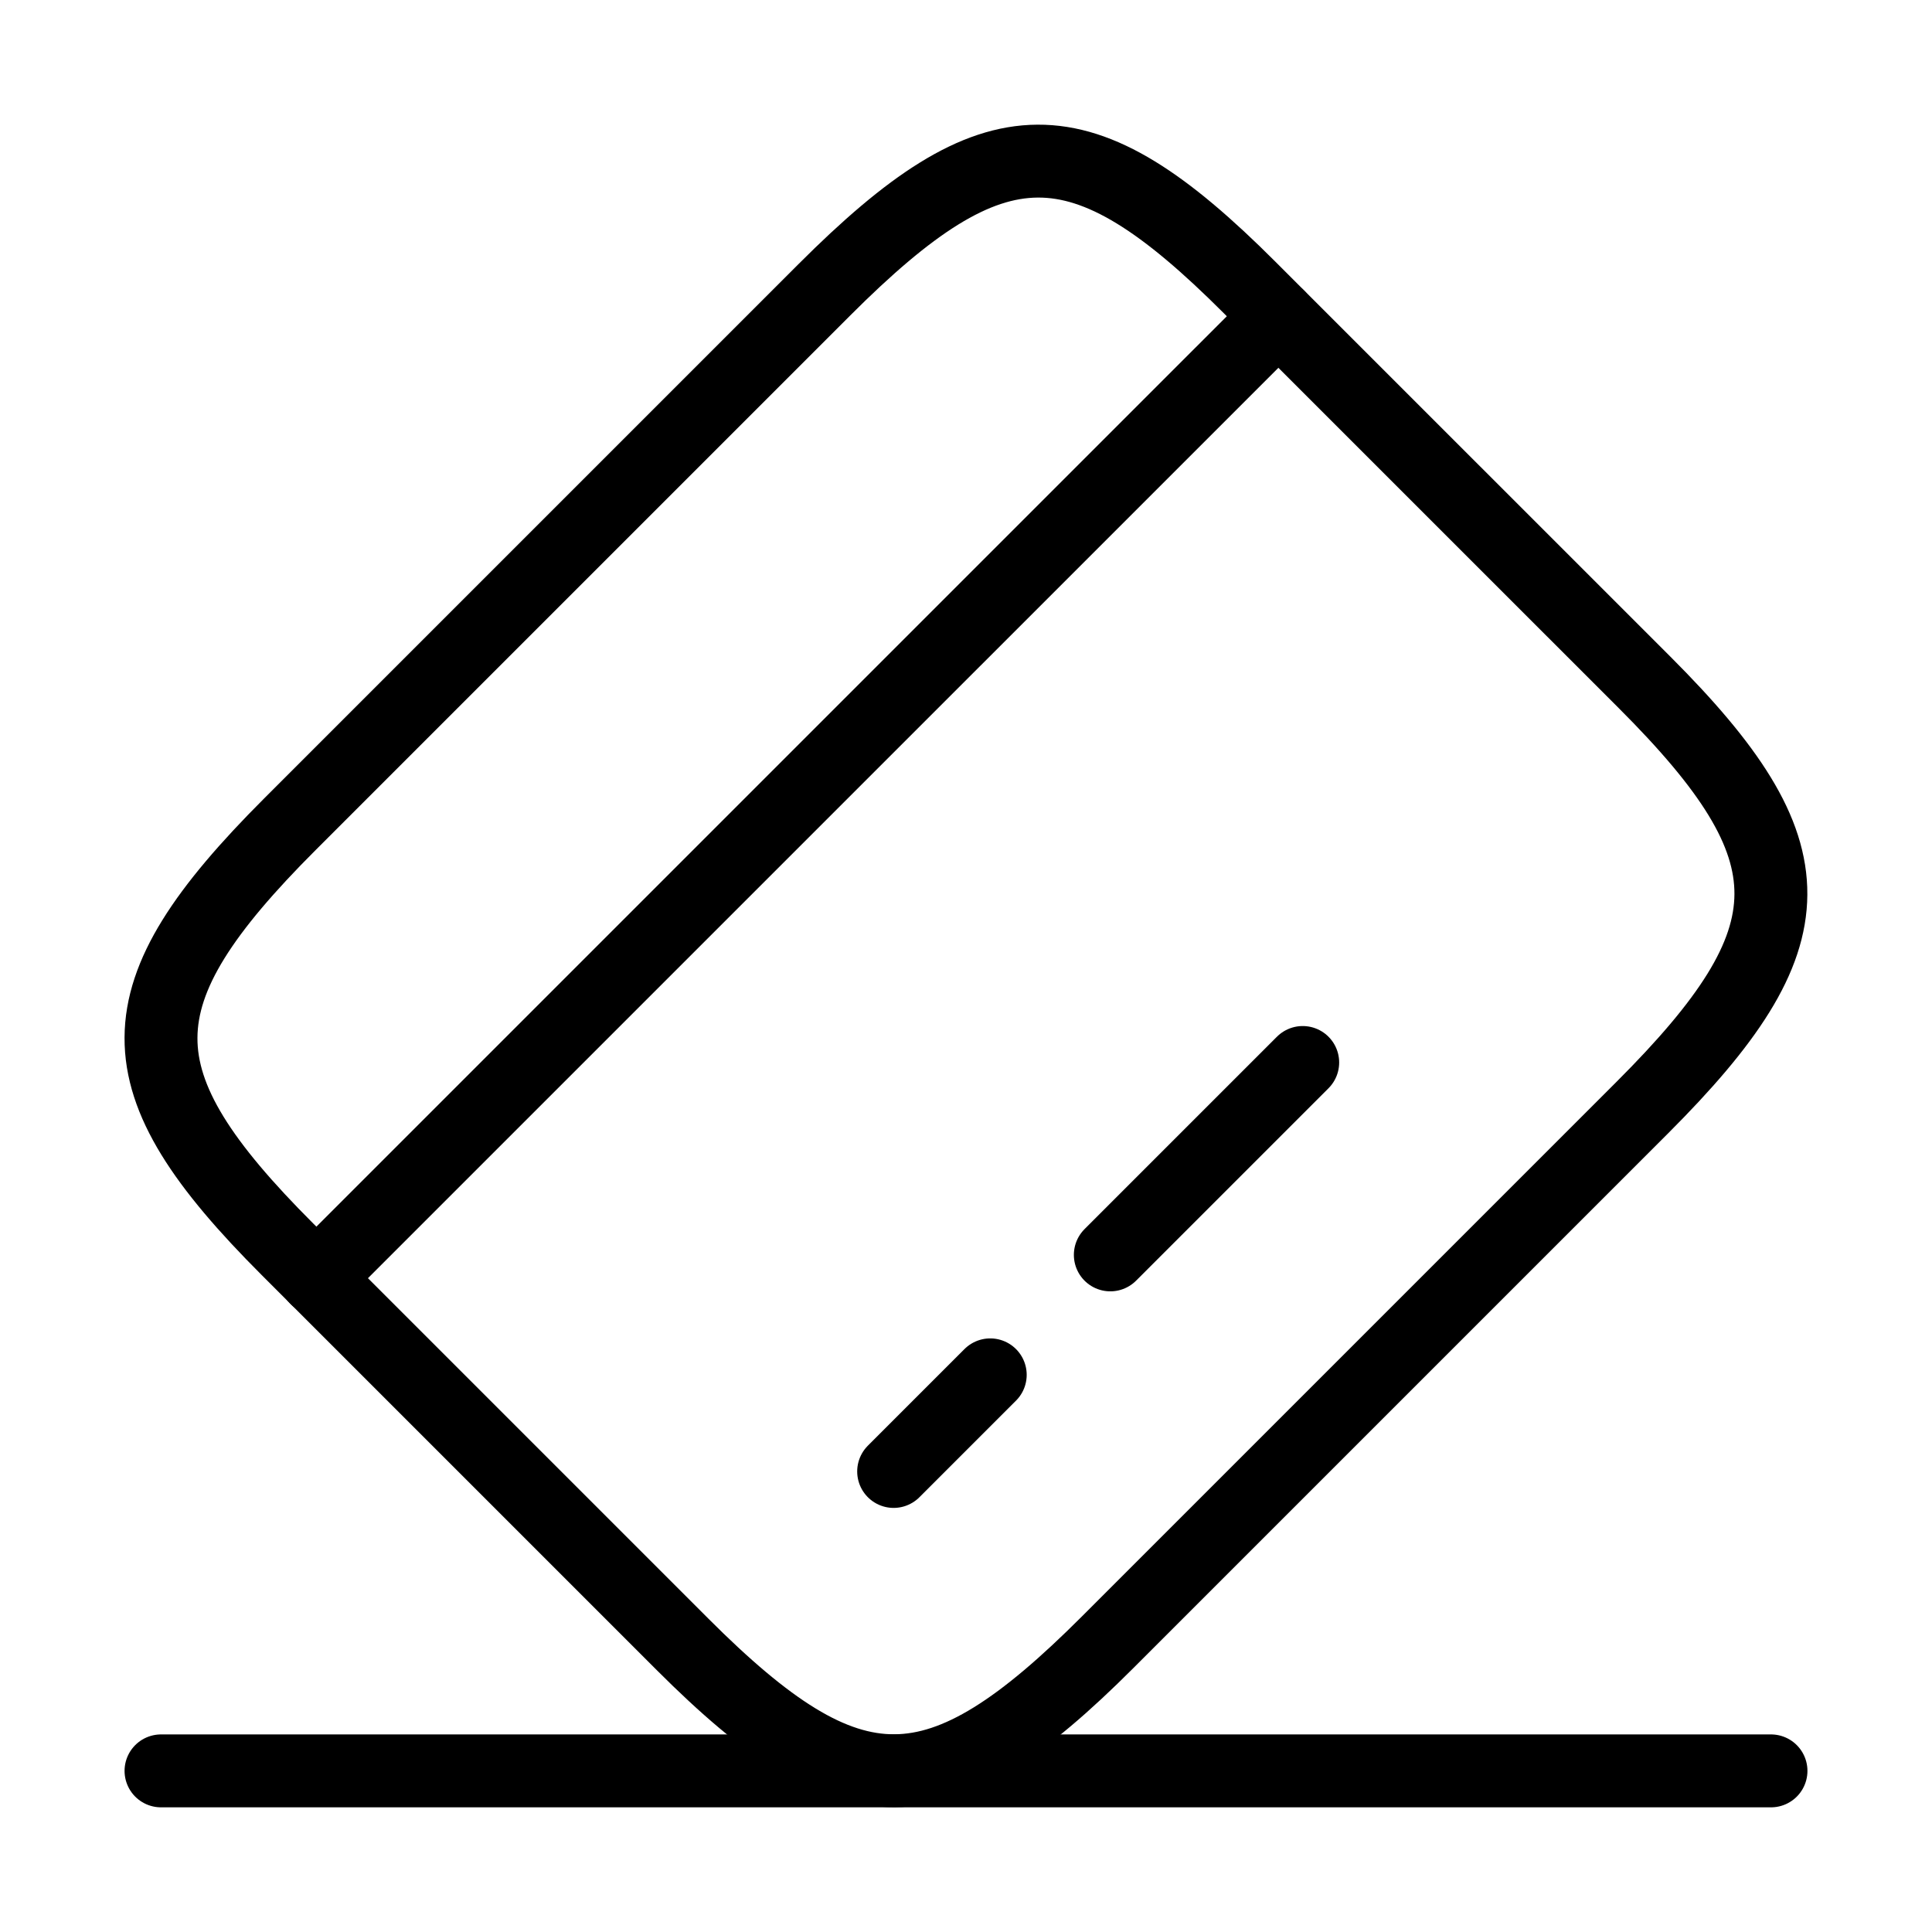
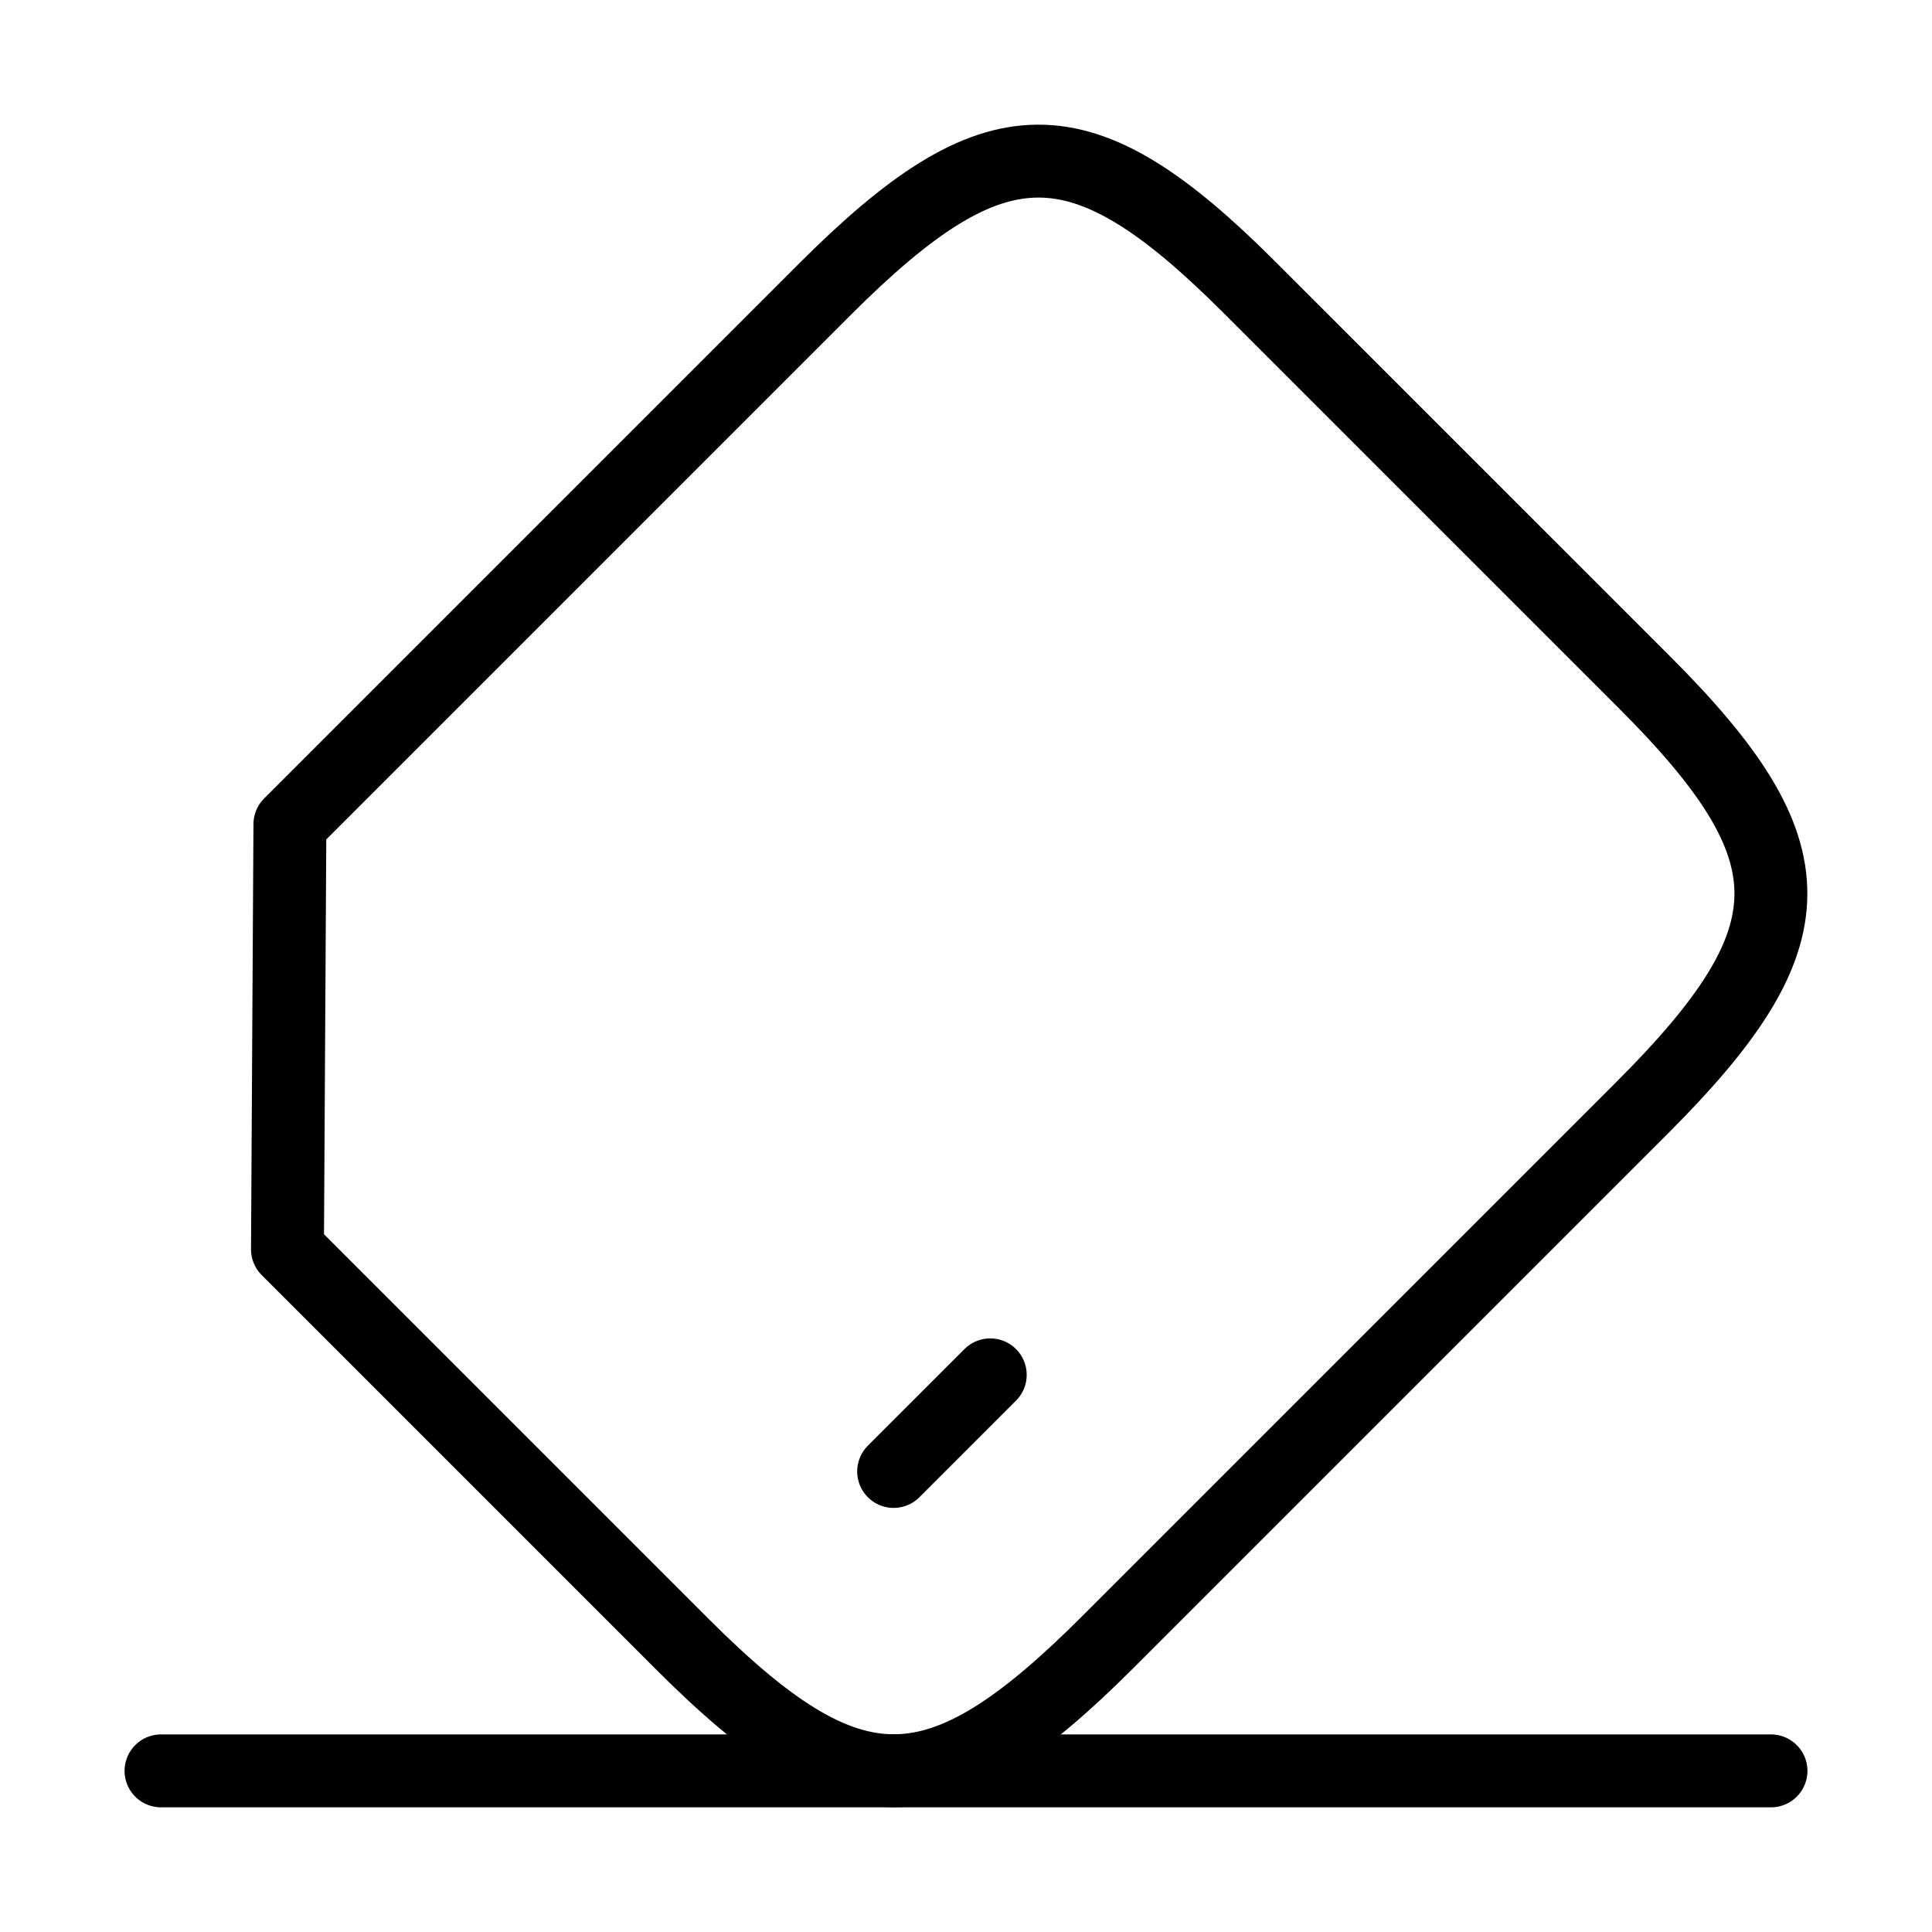
<svg xmlns="http://www.w3.org/2000/svg" width="53" height="53" viewBox="0 0 53 53" fill="none">
-   <path d="M8.678 35.066L35.068 8.677" stroke="black" stroke-width="2" stroke-miterlimit="10" stroke-linecap="round" stroke-linejoin="round" />
  <path d="M24.515 40.366L27.165 37.716" stroke="black" stroke-width="2" stroke-miterlimit="10" stroke-linecap="round" stroke-linejoin="round" />
-   <path d="M30.459 34.425L35.737 29.147" stroke="black" stroke-width="2" stroke-miterlimit="10" stroke-linecap="round" stroke-linejoin="round" />
-   <path d="M7.953 22.611L22.616 7.948C27.298 3.266 29.639 3.244 34.276 7.882L45.119 18.724C49.756 23.362 49.734 25.703 45.053 30.384L30.389 45.048C25.708 49.73 23.367 49.752 18.729 45.114L7.886 34.271C3.249 29.634 3.249 27.315 7.953 22.611Z" stroke="black" stroke-width="2" stroke-linecap="round" stroke-linejoin="round" />
+   <path d="M7.953 22.611L22.616 7.948C27.298 3.266 29.639 3.244 34.276 7.882L45.119 18.724C49.756 23.362 49.734 25.703 45.053 30.384L30.389 45.048C25.708 49.73 23.367 49.752 18.729 45.114L7.886 34.271Z" stroke="black" stroke-width="2" stroke-linecap="round" stroke-linejoin="round" />
  <path d="M4.417 48.58L48.583 48.58" stroke="black" stroke-width="2" stroke-linecap="round" stroke-linejoin="round" />
</svg>